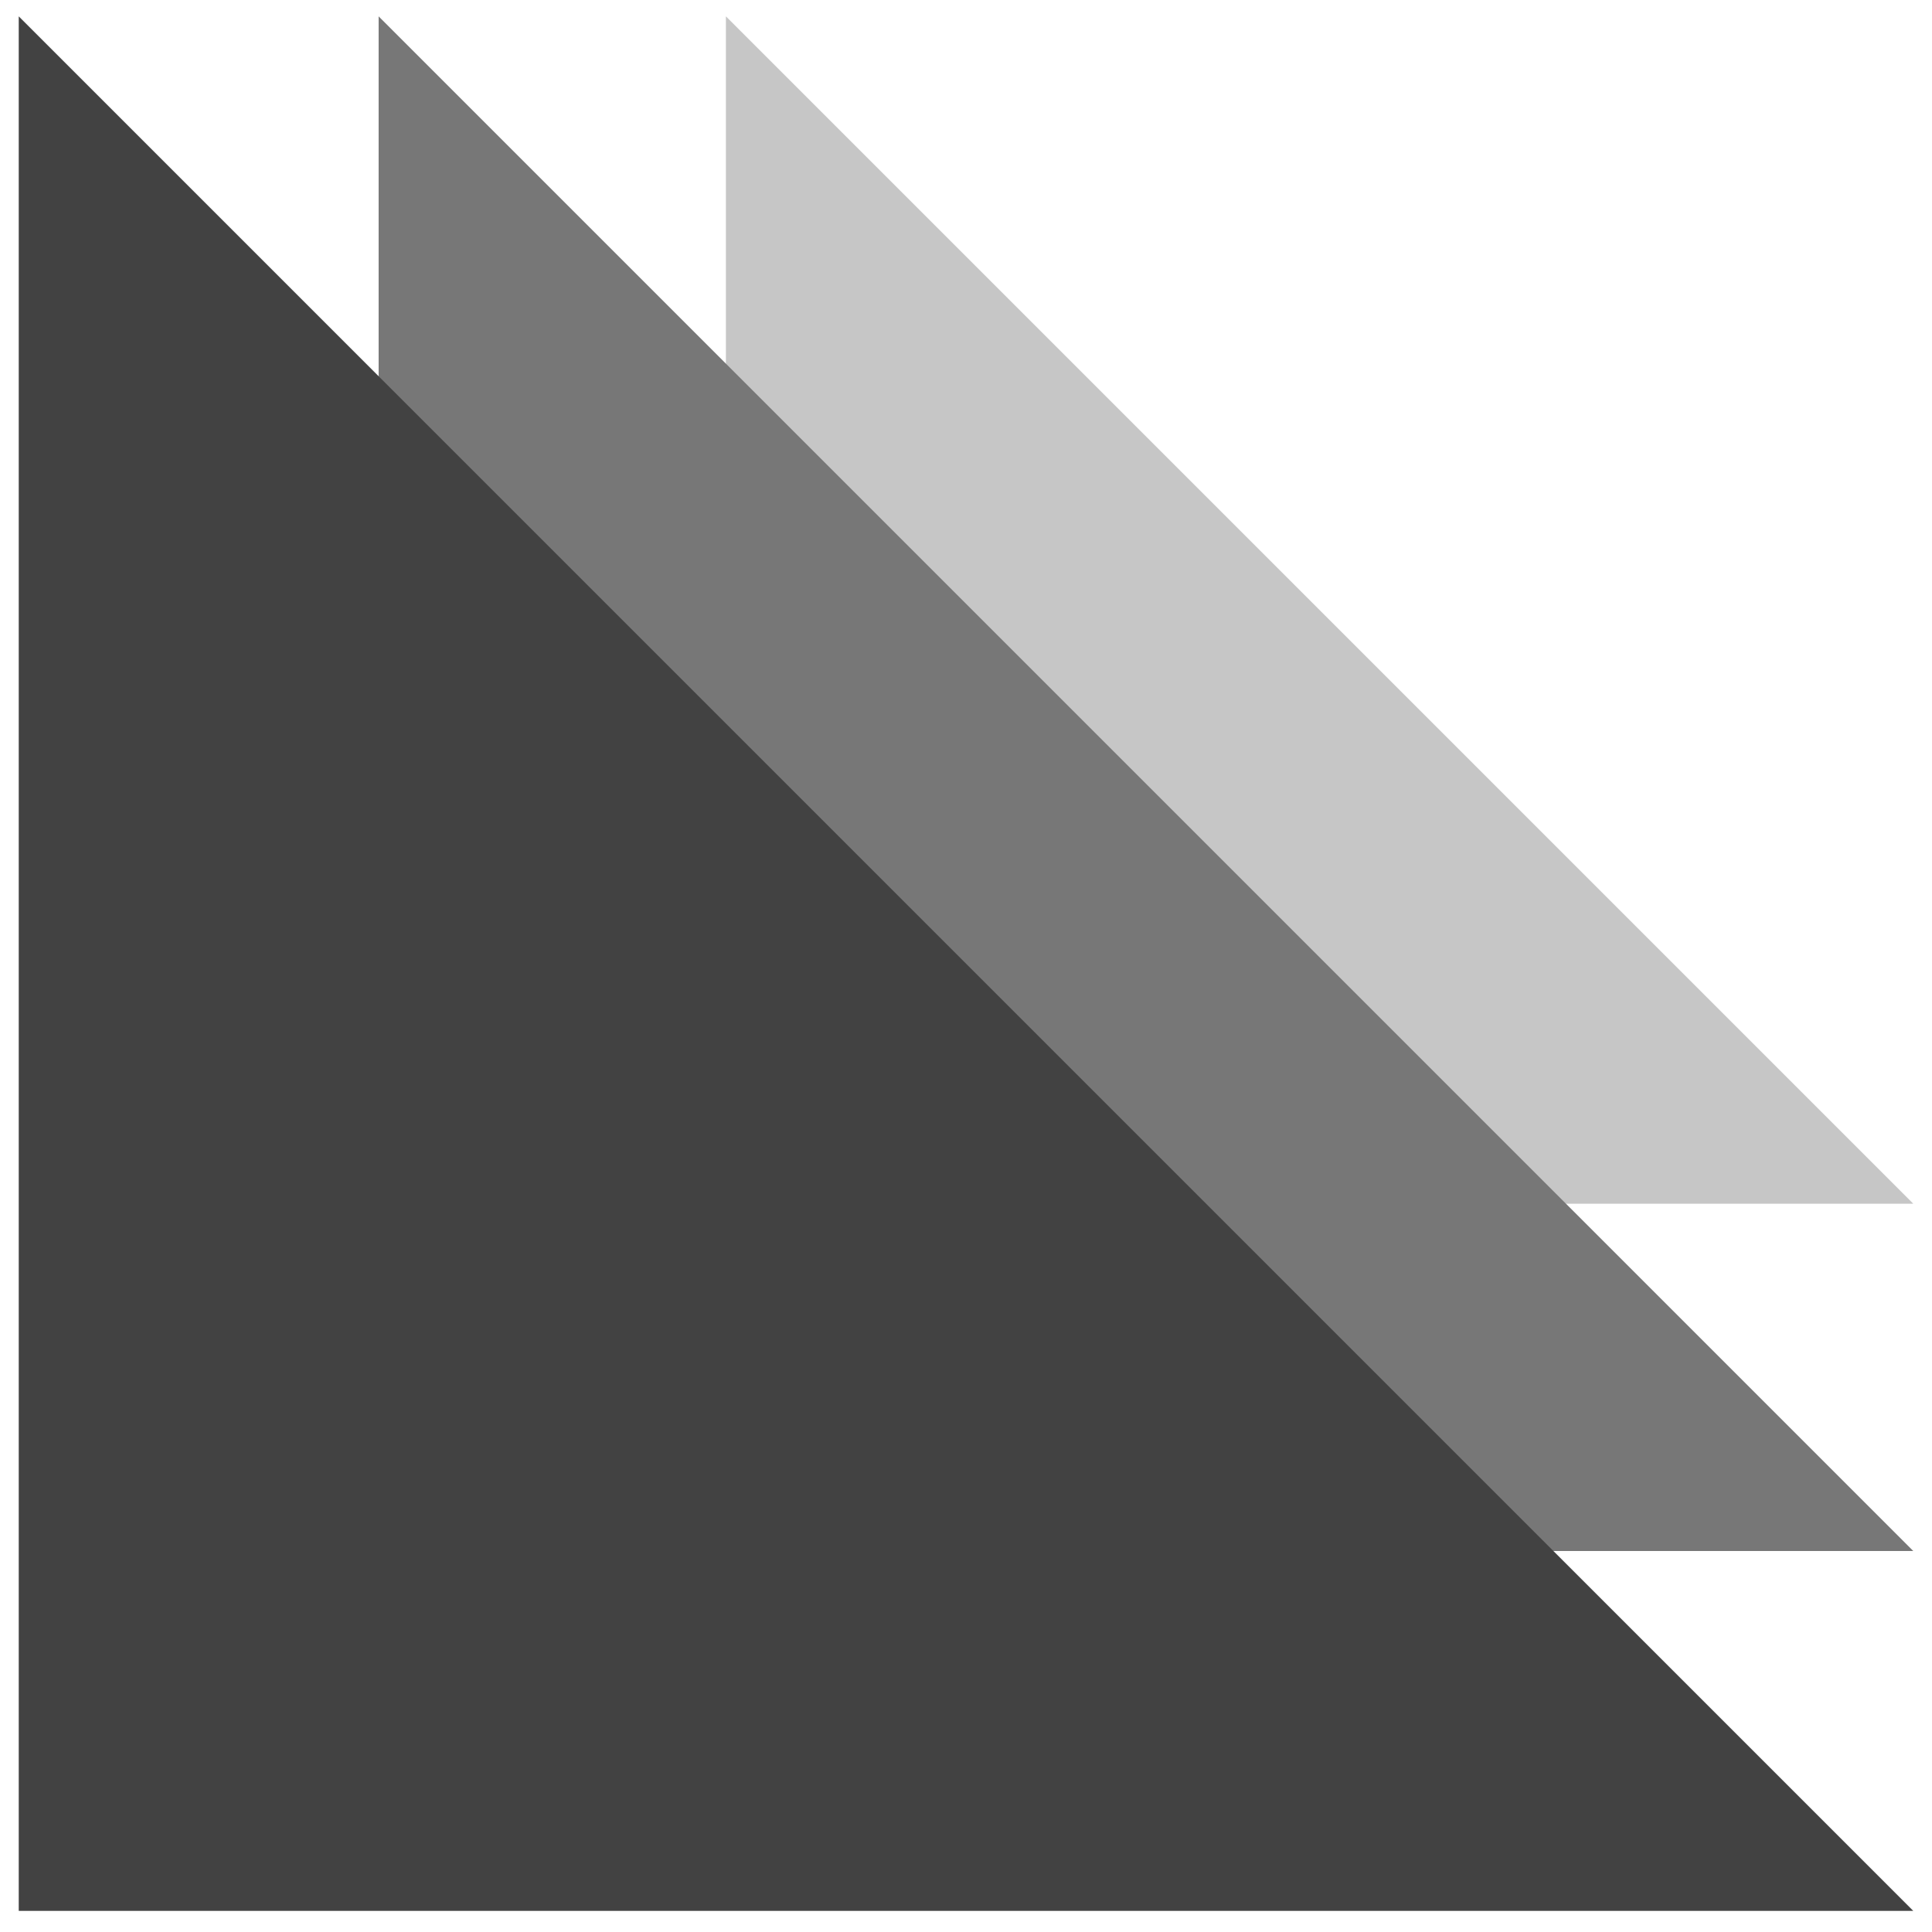
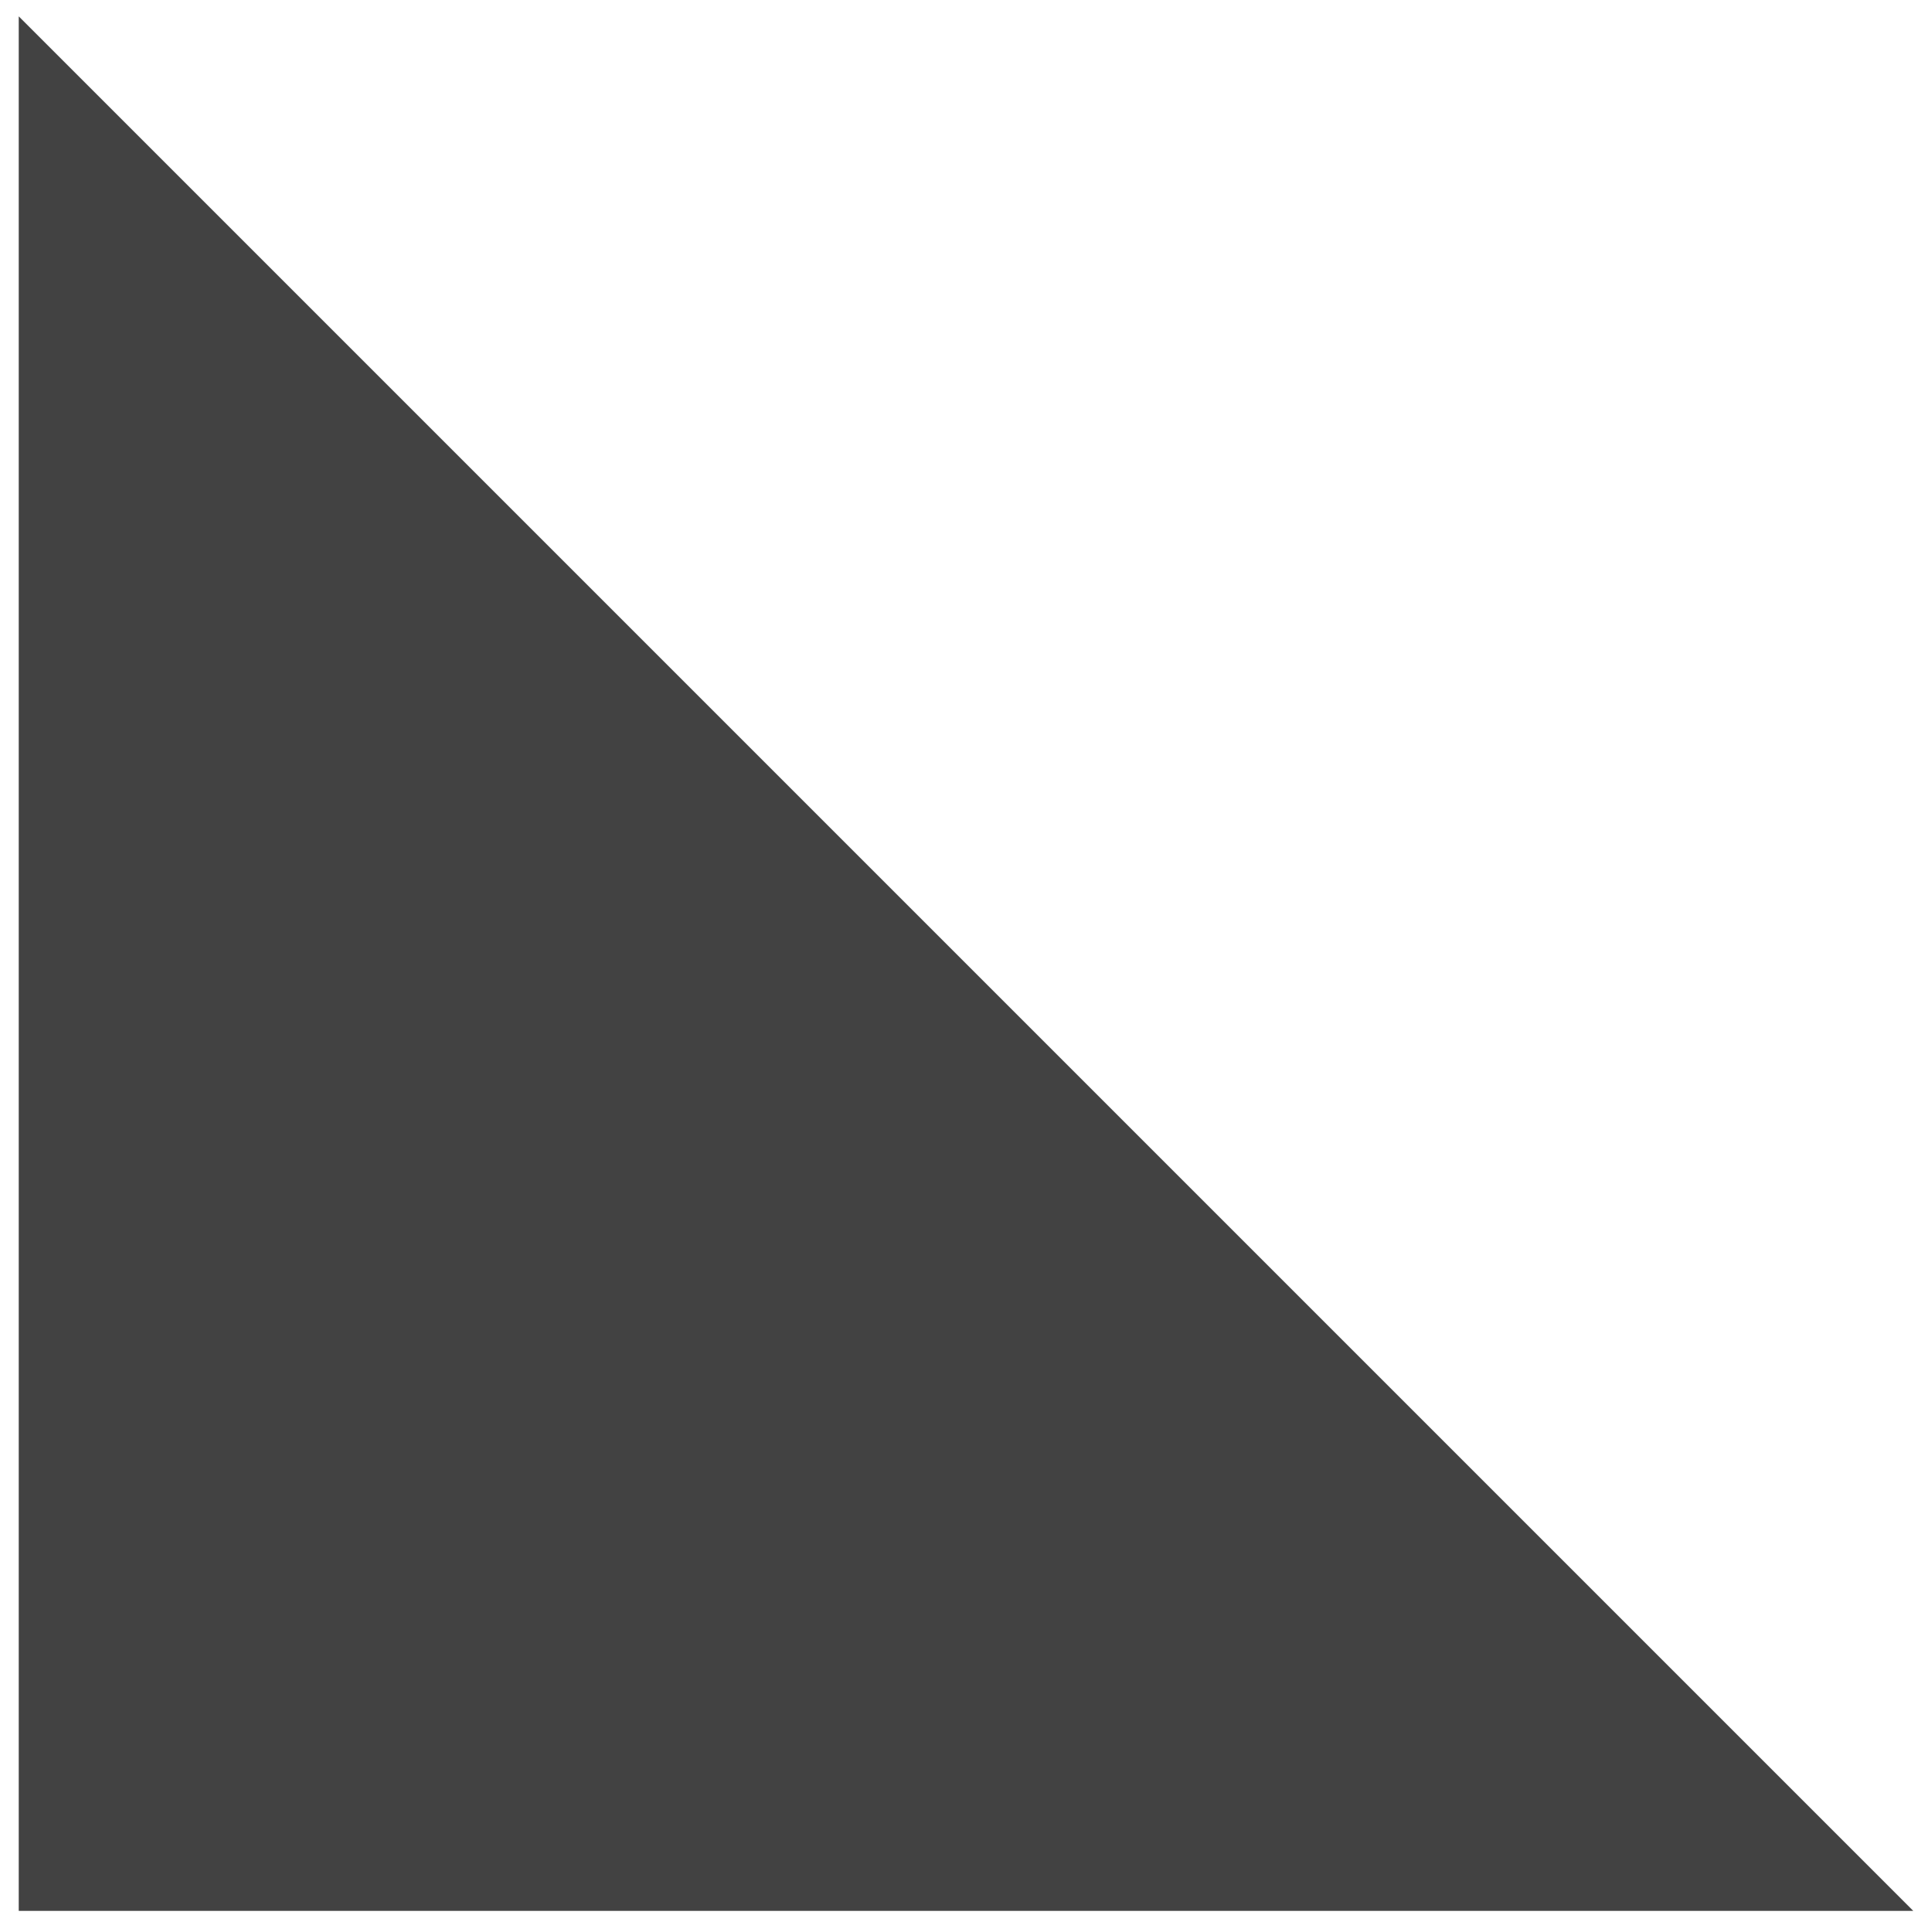
<svg xmlns="http://www.w3.org/2000/svg" version="1.1" id="Layer_1" x="0px" y="0px" viewBox="0 0 56.69 56.69" style="enable-background:new 0 0 56.69 56.69;" xml:space="preserve">
  <style type="text/css">
	.st0{fill-rule:evenodd;clip-rule:evenodd;}
	.st1{fill:#1E32FA;}
	.st2{fill:#FAC832;}
	.st3{fill:#F04632;}
	.st4{fill:#FFFFFF;}
	.st5{fill:#1F33FA;}
	.st6{fill-rule:evenodd;clip-rule:evenodd;fill:#E6E6E6;}
	.st7{fill-rule:evenodd;clip-rule:evenodd;fill:#1E32FA;}
	.st8{fill:#E6E6E6;}
	.st9{fill:none;stroke:#FFFFFF;stroke-width:2;stroke-miterlimit:10;}
	.st10{fill:#D7D7D7;}
	.st11{fill:none;}
	.st12{fill:none;stroke:#000000;stroke-width:5;stroke-miterlimit:10;}
	.st13{fill:#020202;}
	.st14{fill:#FFFDFD;}
	.st15{fill:none;stroke:#000000;stroke-width:8;stroke-miterlimit:10;}
	.st16{fill:#424242;}
	.st17{fill:#777777;}
	.st18{fill:#C6C6C6;}
</style>
-   <polygon class="st18" points="21.3,0.48 21.3,35.32 56.14,35.32 " />
-   <polygon class="st17" points="11.11,0.48 11.11,45.51 56.14,45.51 " />
  <polygon class="st16" points="0.55,0.48 0.55,56.07 56.14,56.07 " />
</svg>